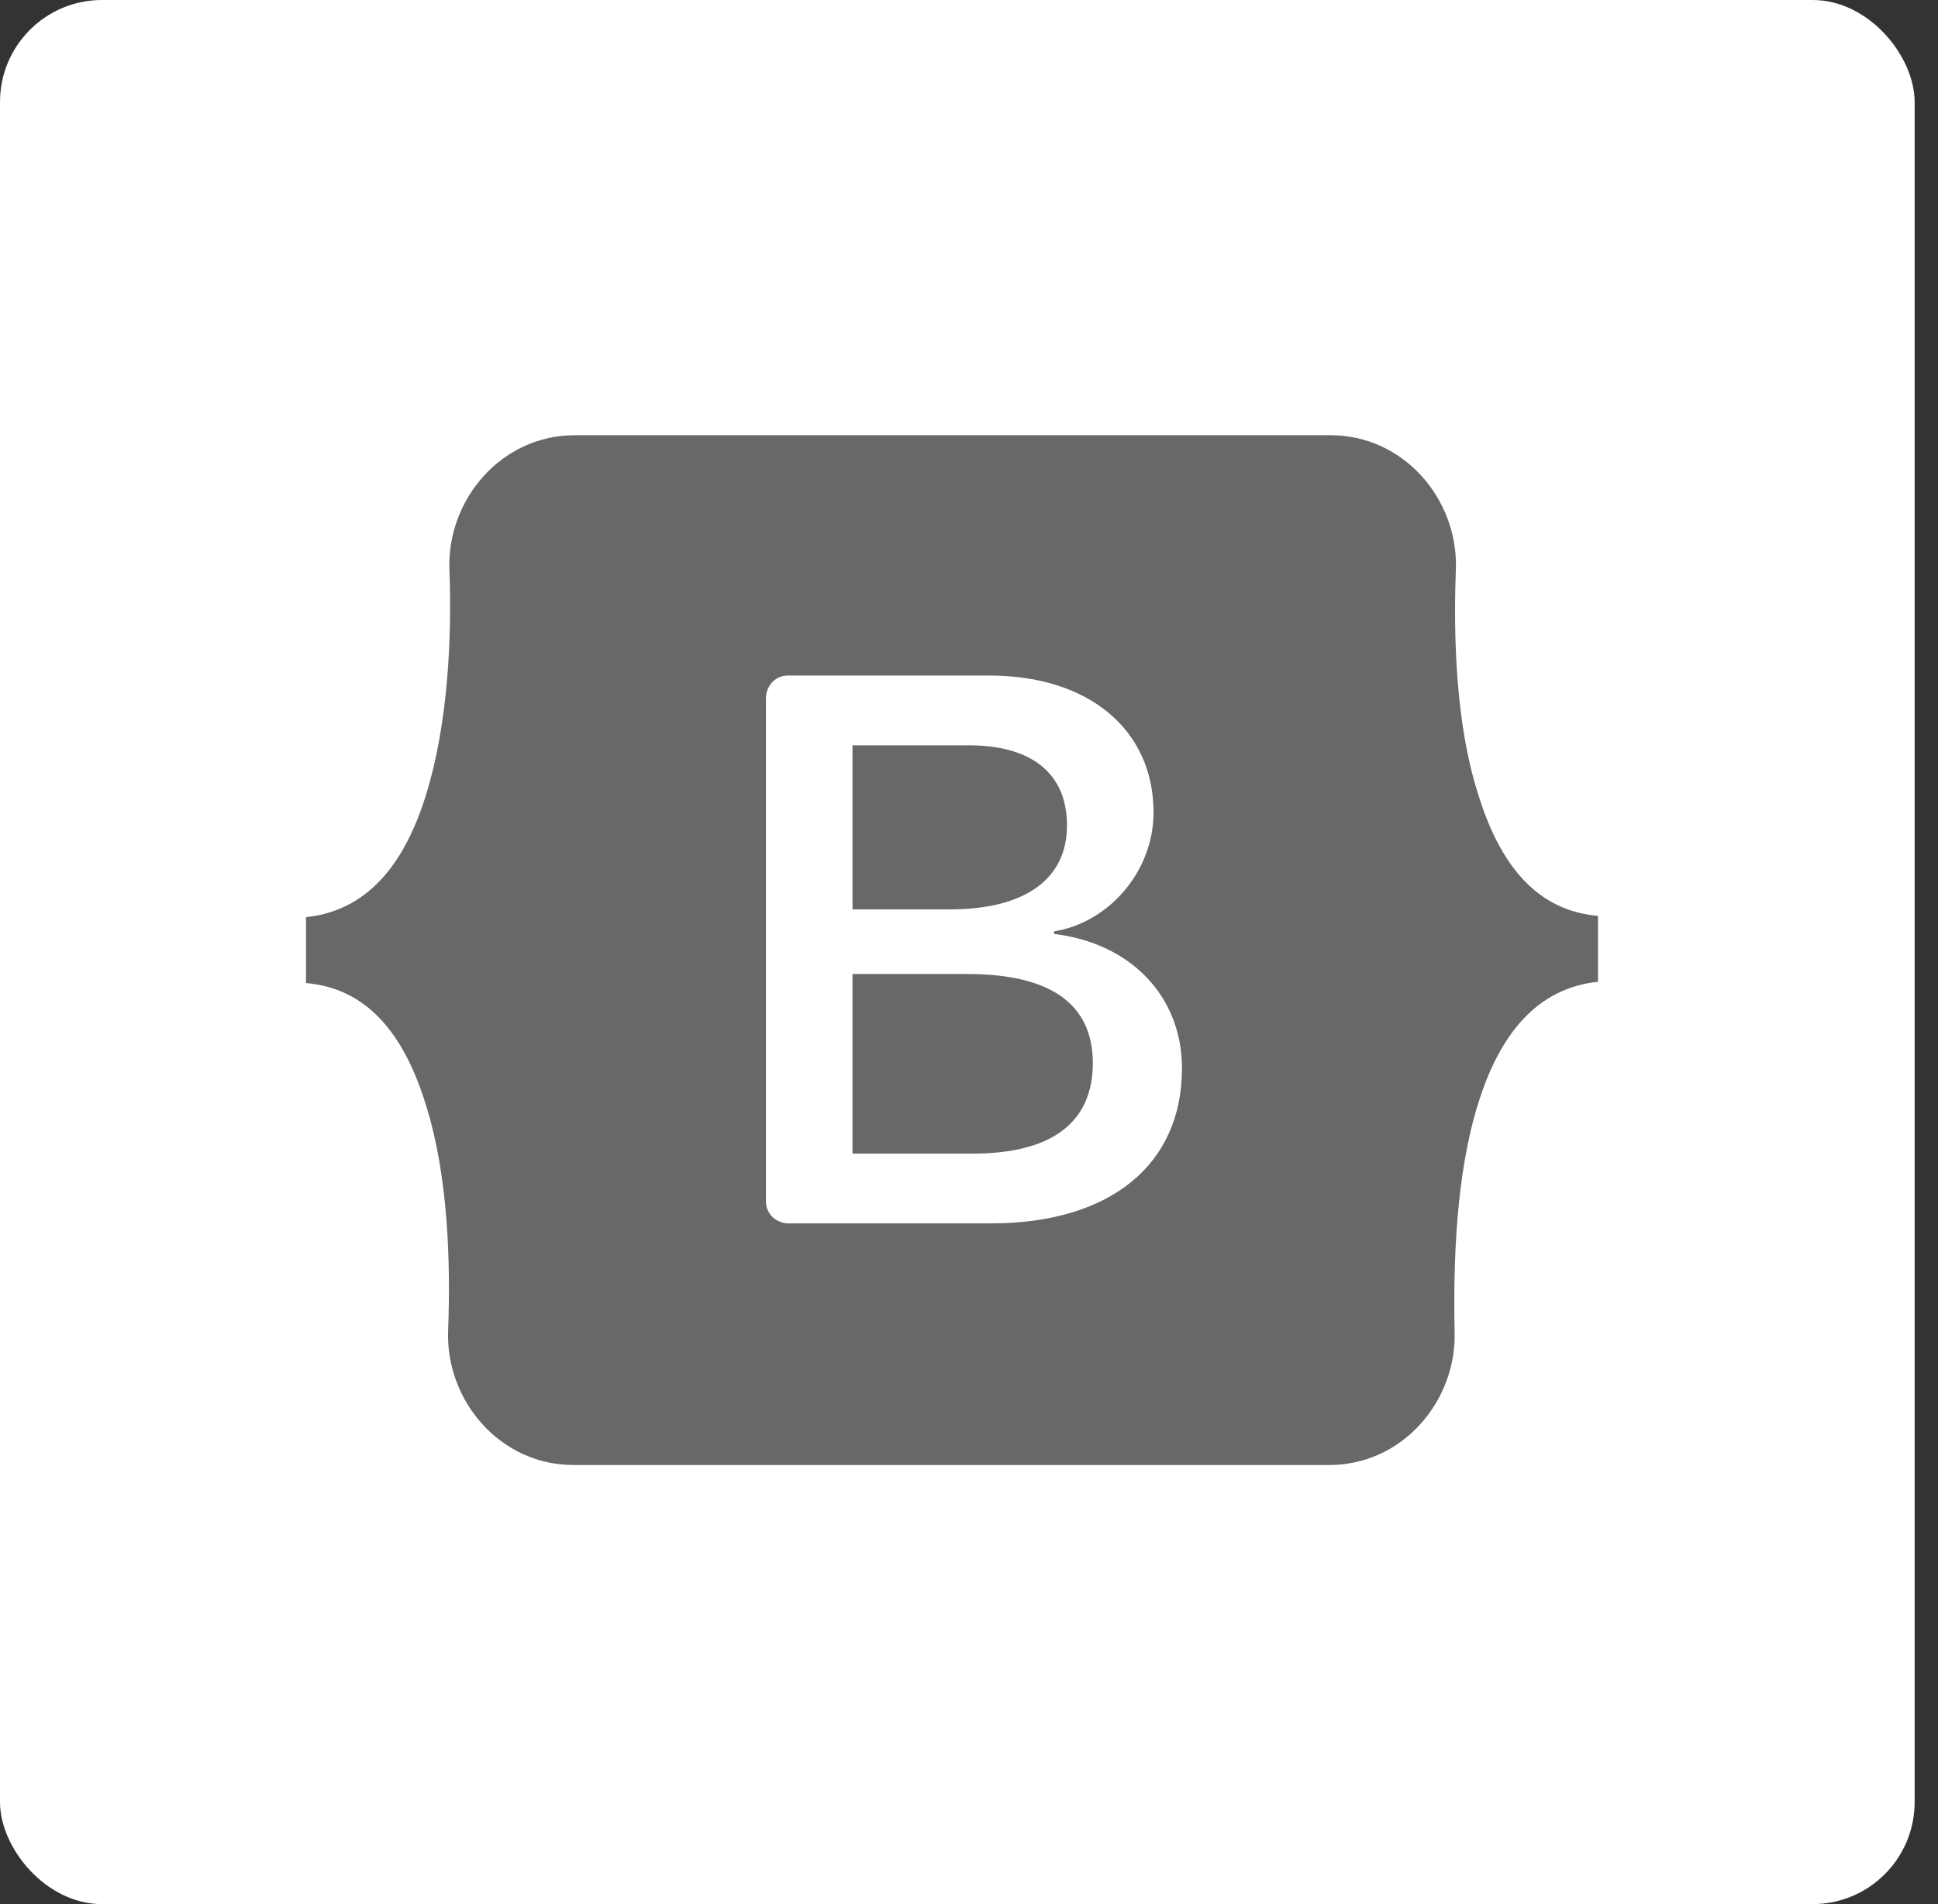
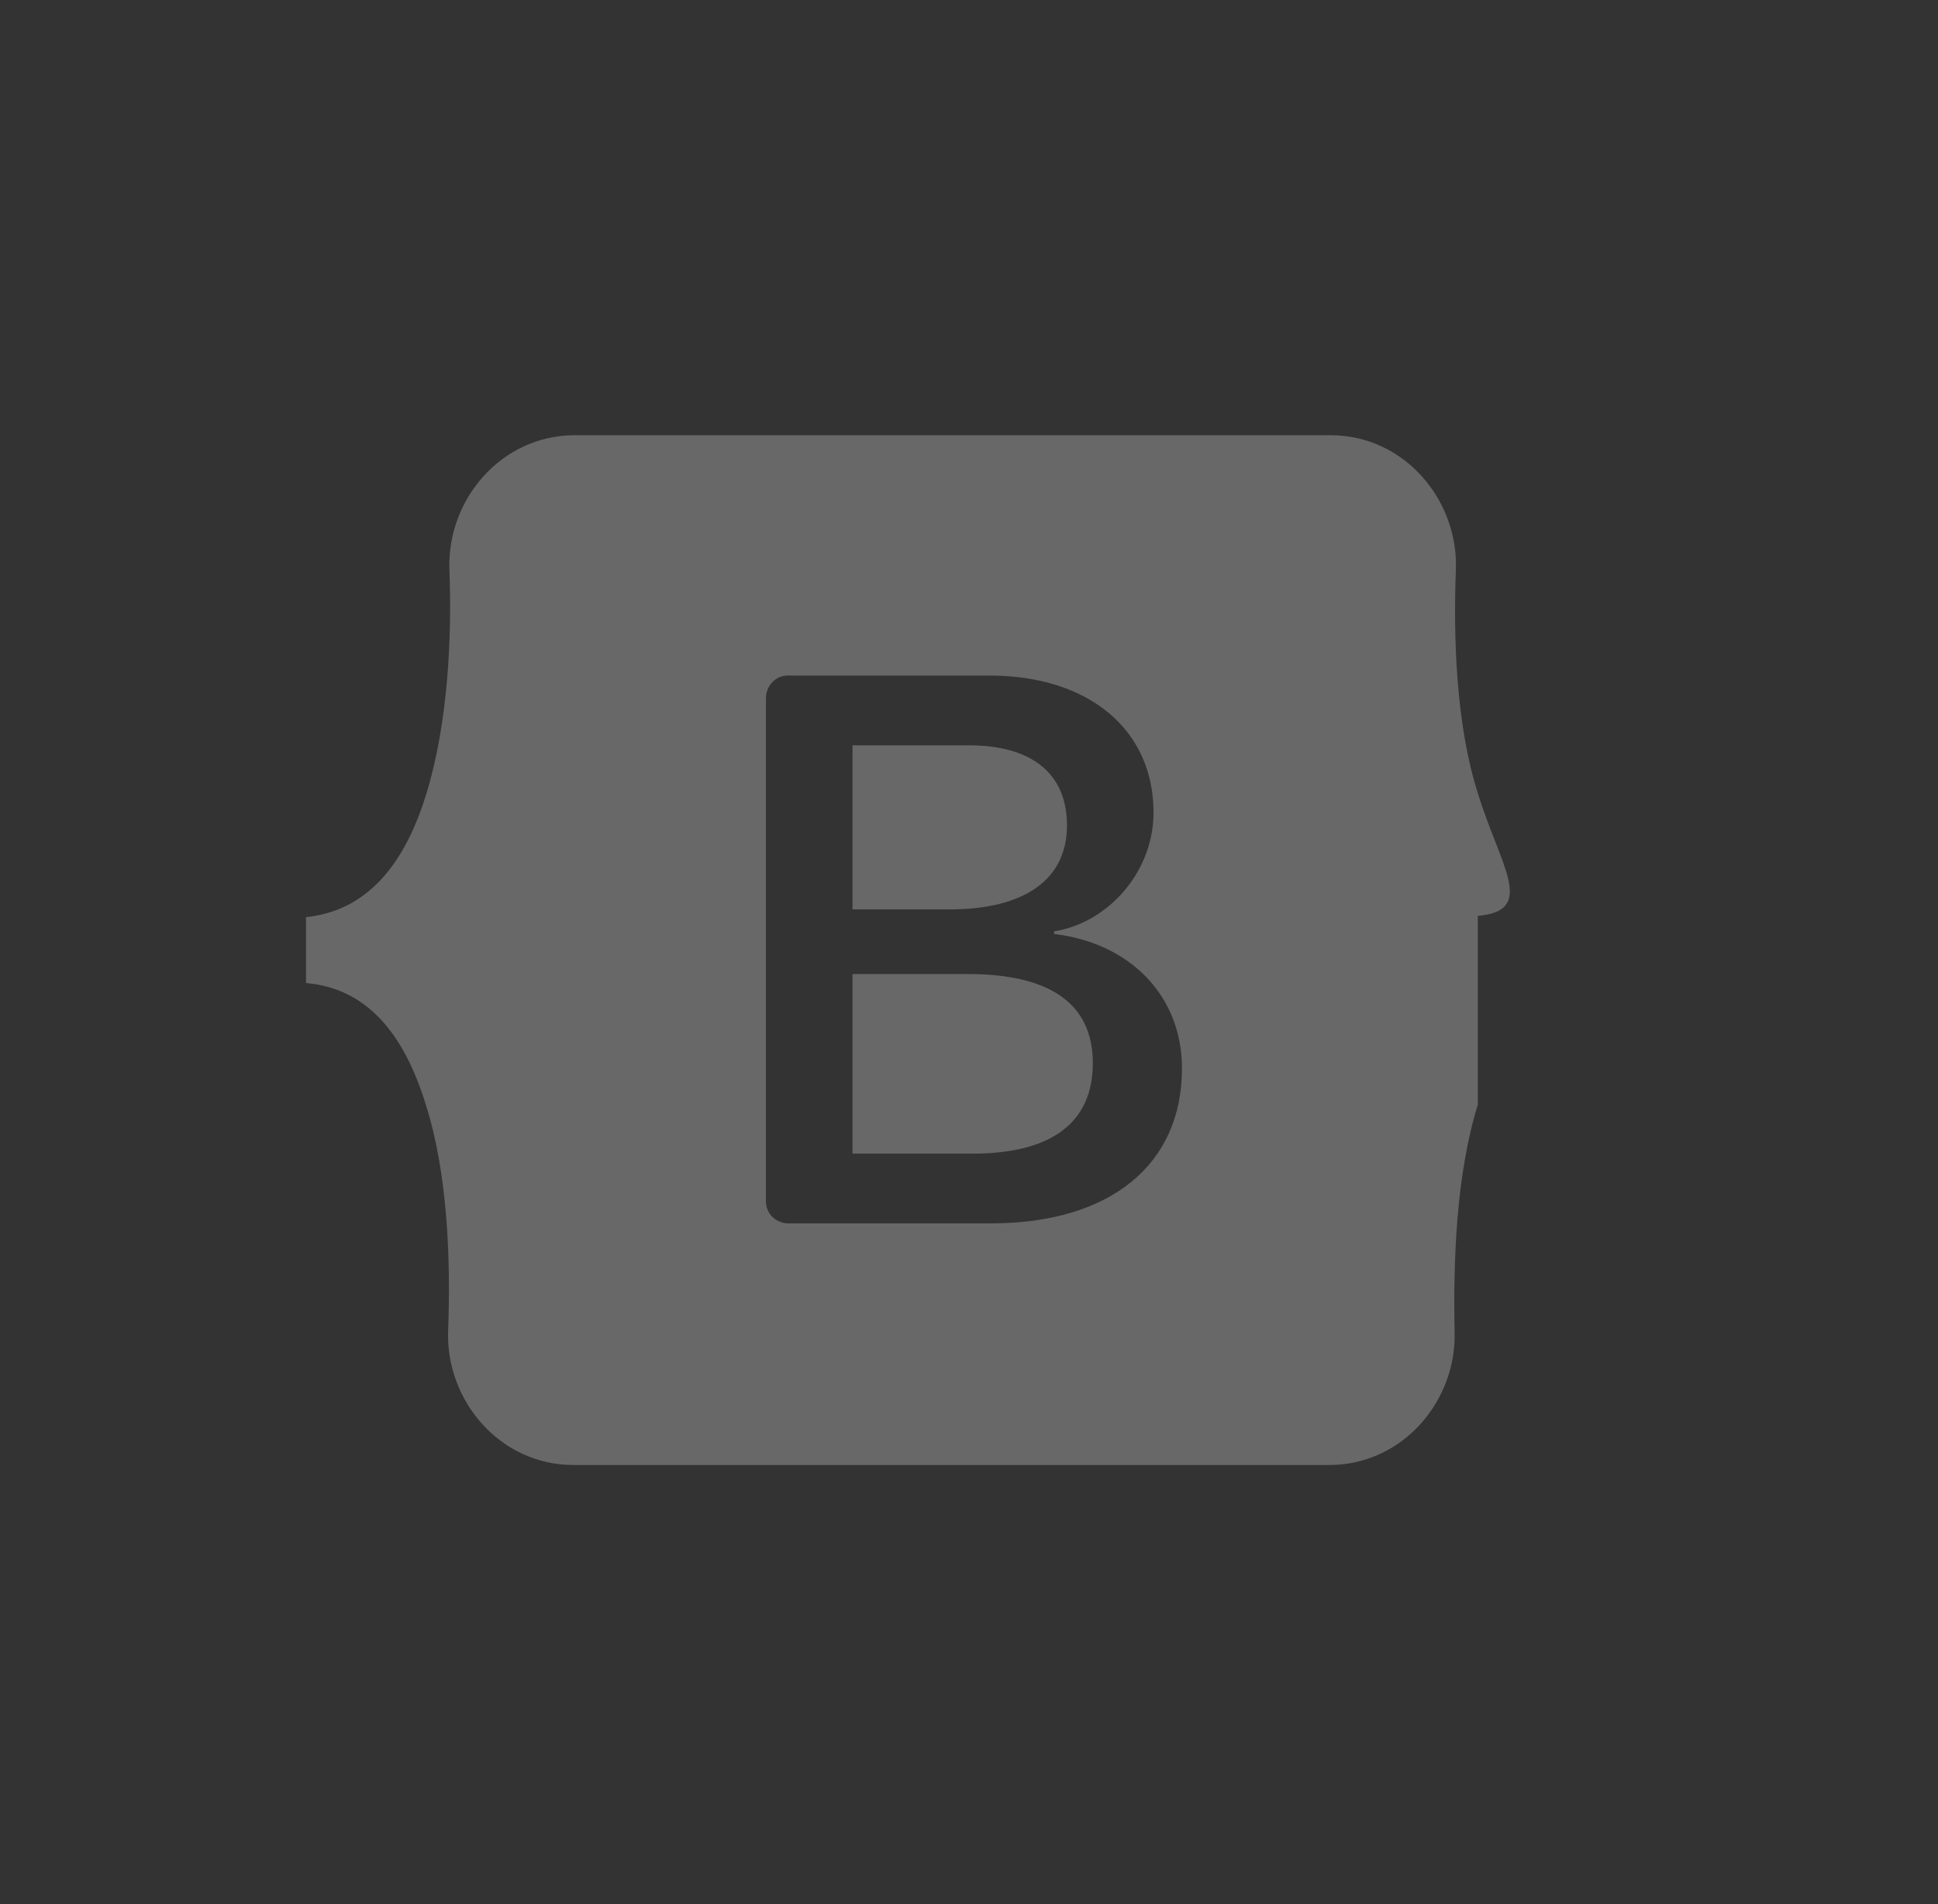
<svg xmlns="http://www.w3.org/2000/svg" width="57" height="56" viewBox="0 0 57 56" fill="none">
  <rect x="0" y="0" width="57" height="56" fill="#333333" stroke="none" />
-   <rect width="56.313" height="56" rx="3" fill="white" />
-   <path fill-rule="evenodd" clip-rule="evenodd" d="M16.904 12.8C14.738 12.8 13.142 14.7 13.218 16.752C13.294 18.728 13.18 21.274 12.534 23.364C11.888 25.454 10.786 26.784 9 26.974V28.912C10.786 29.064 11.888 30.394 12.534 32.522C13.18 34.574 13.256 37.12 13.18 39.134C13.104 41.186 14.7 43.086 16.866 43.086H39.096C41.262 43.086 42.858 41.186 42.782 39.134C42.744 37.12 42.82 34.574 43.466 32.484C44.112 30.394 45.214 29.064 47 28.874V26.936C45.214 26.784 44.112 25.454 43.466 23.326C42.82 21.312 42.744 18.728 42.82 16.752C42.896 14.7 41.3 12.8 39.134 12.8H16.904ZM34.764 31.42C34.764 34.27 32.636 35.98 29.14 35.98H23.174C23.022 35.98 22.832 35.904 22.718 35.79C22.604 35.676 22.528 35.524 22.528 35.334V20.514C22.528 20.362 22.604 20.172 22.718 20.058C22.832 19.944 22.984 19.868 23.174 19.868H29.102C32.028 19.868 33.928 21.464 33.928 23.896C33.928 25.606 32.636 27.126 31.002 27.392V27.468C33.244 27.734 34.764 29.292 34.764 31.42ZM28.494 21.92H25.074V26.746H27.924C30.128 26.746 31.382 25.872 31.382 24.276C31.382 22.756 30.356 21.92 28.494 21.92ZM25.074 28.646V33.928H28.608C30.926 33.928 32.142 33.016 32.142 31.268C32.142 29.52 30.888 28.646 28.456 28.646H25.074Z" fill="#686868" />
+   <path fill-rule="evenodd" clip-rule="evenodd" d="M16.904 12.8C14.738 12.8 13.142 14.7 13.218 16.752C13.294 18.728 13.18 21.274 12.534 23.364C11.888 25.454 10.786 26.784 9 26.974V28.912C10.786 29.064 11.888 30.394 12.534 32.522C13.18 34.574 13.256 37.12 13.18 39.134C13.104 41.186 14.7 43.086 16.866 43.086H39.096C41.262 43.086 42.858 41.186 42.782 39.134C42.744 37.12 42.82 34.574 43.466 32.484V26.936C45.214 26.784 44.112 25.454 43.466 23.326C42.82 21.312 42.744 18.728 42.82 16.752C42.896 14.7 41.3 12.8 39.134 12.8H16.904ZM34.764 31.42C34.764 34.27 32.636 35.98 29.14 35.98H23.174C23.022 35.98 22.832 35.904 22.718 35.79C22.604 35.676 22.528 35.524 22.528 35.334V20.514C22.528 20.362 22.604 20.172 22.718 20.058C22.832 19.944 22.984 19.868 23.174 19.868H29.102C32.028 19.868 33.928 21.464 33.928 23.896C33.928 25.606 32.636 27.126 31.002 27.392V27.468C33.244 27.734 34.764 29.292 34.764 31.42ZM28.494 21.92H25.074V26.746H27.924C30.128 26.746 31.382 25.872 31.382 24.276C31.382 22.756 30.356 21.92 28.494 21.92ZM25.074 28.646V33.928H28.608C30.926 33.928 32.142 33.016 32.142 31.268C32.142 29.52 30.888 28.646 28.456 28.646H25.074Z" fill="#686868" />
</svg>